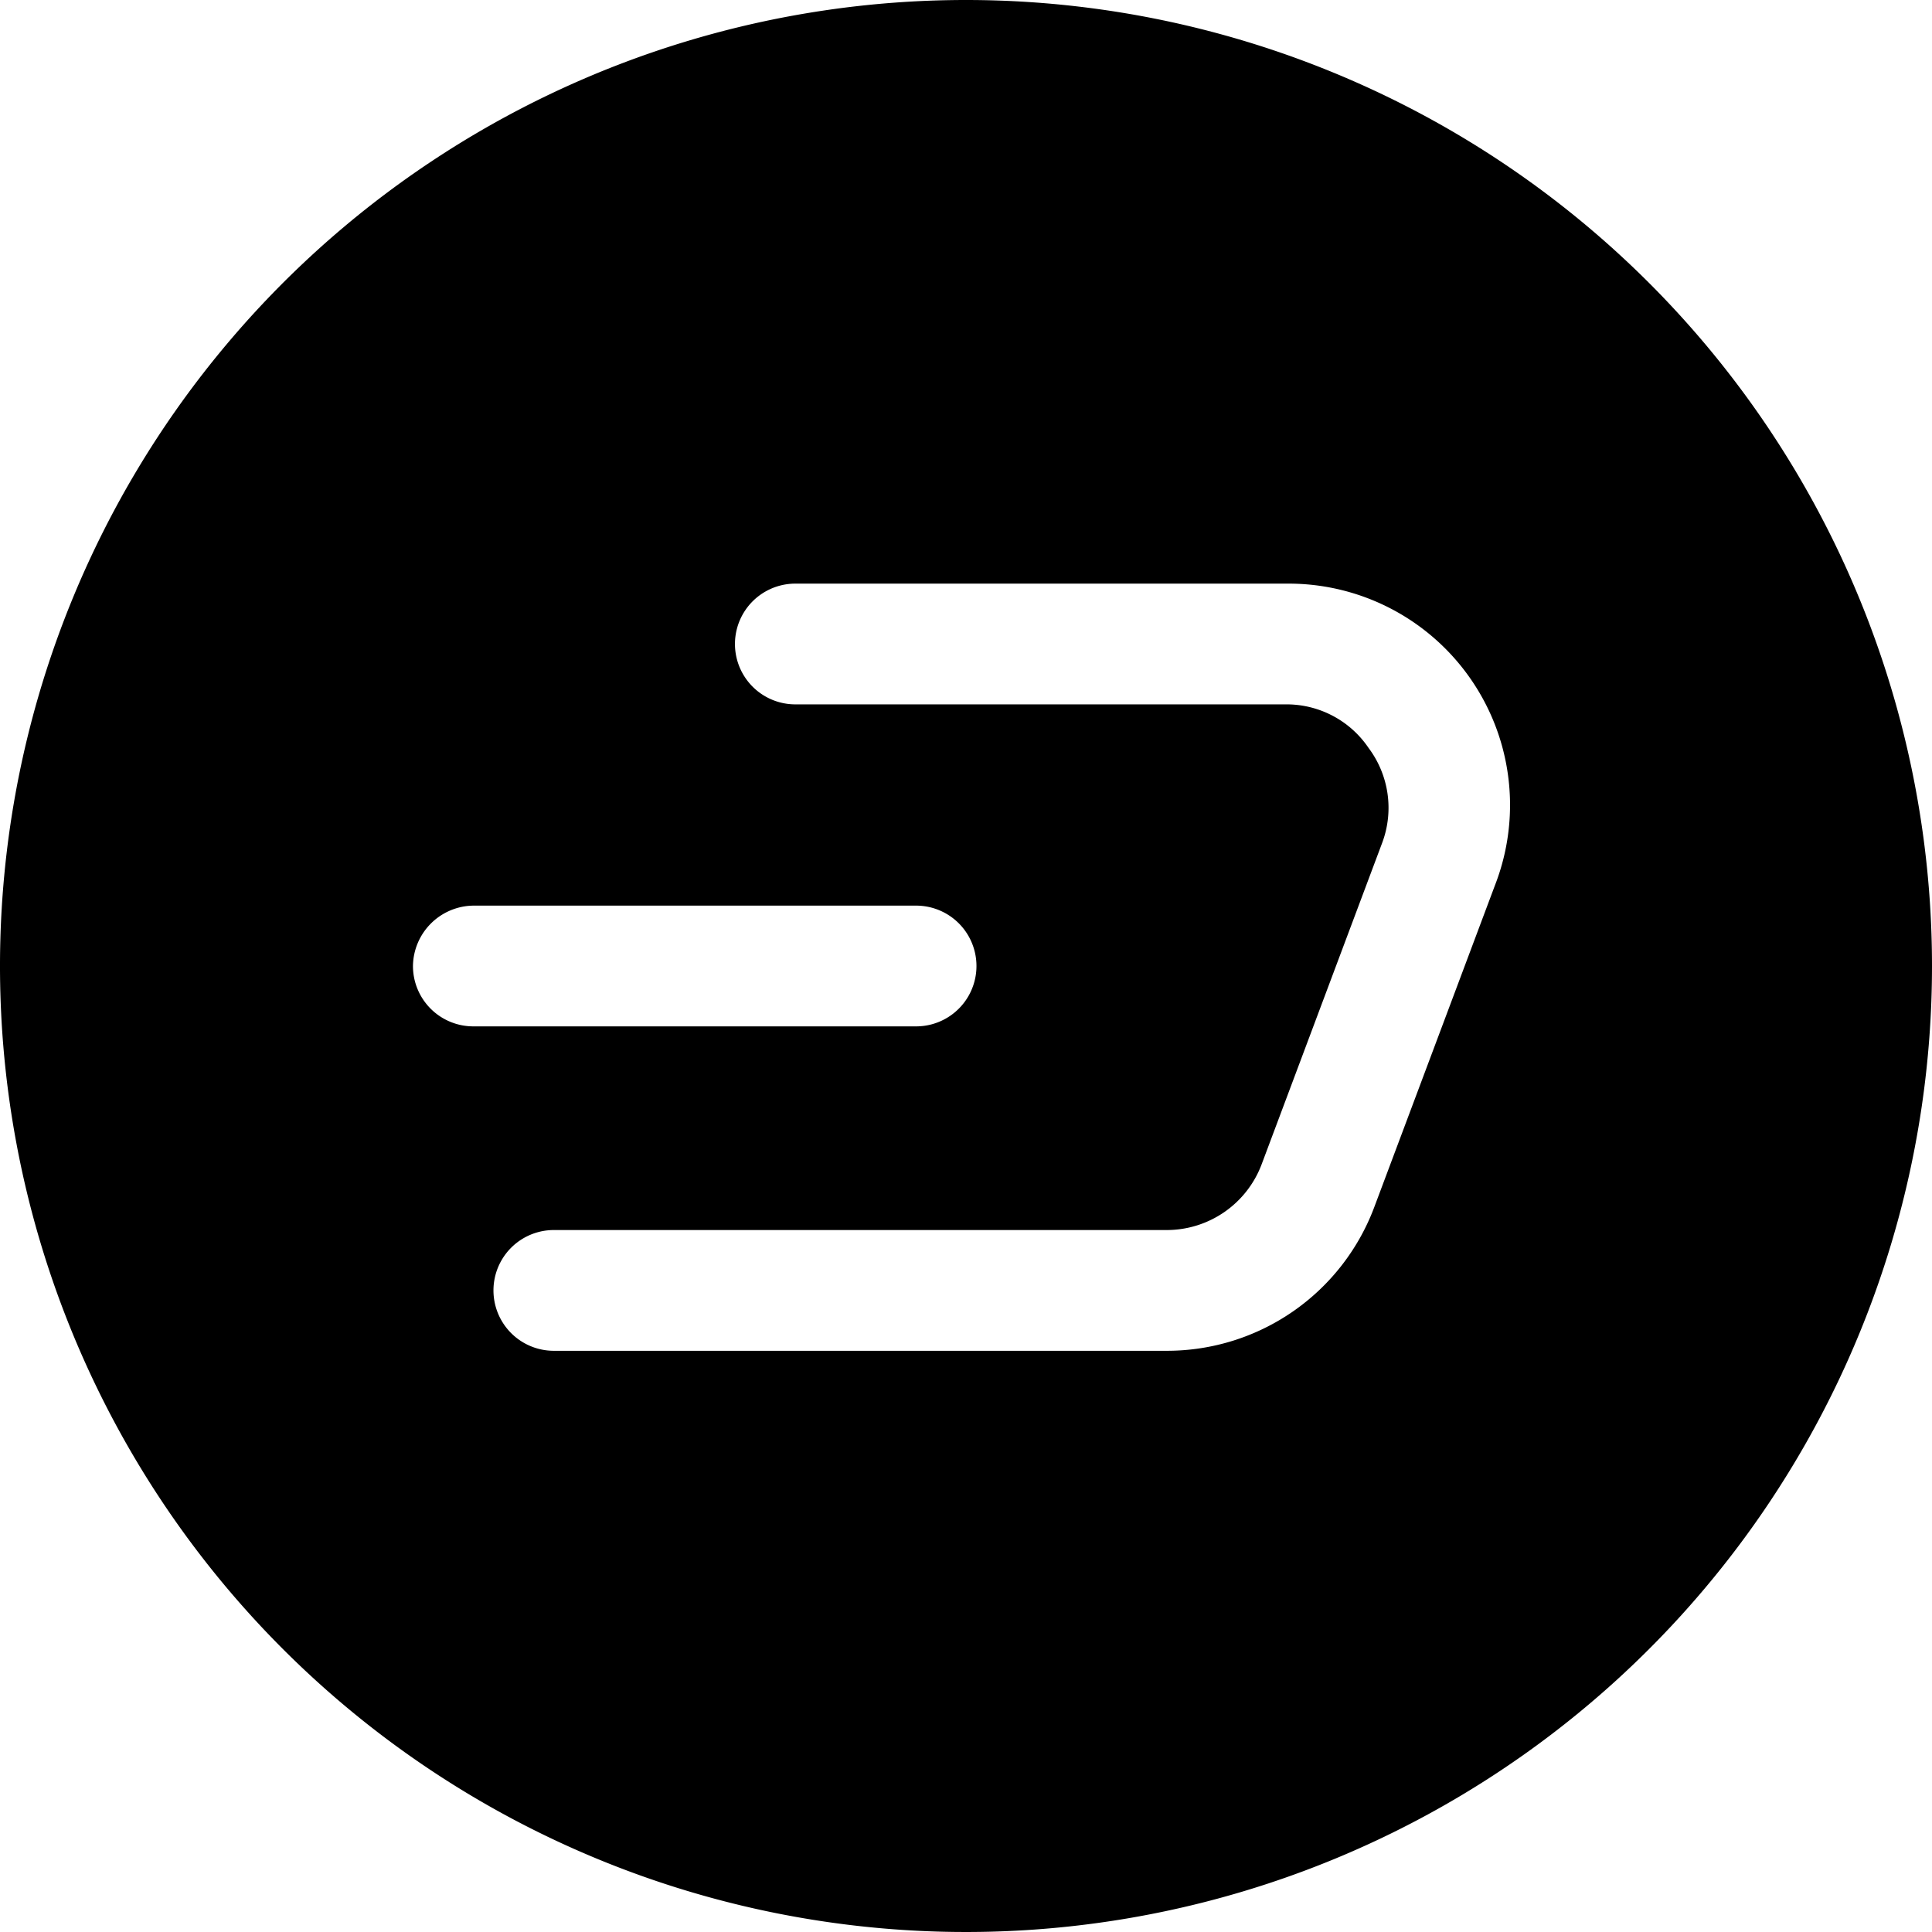
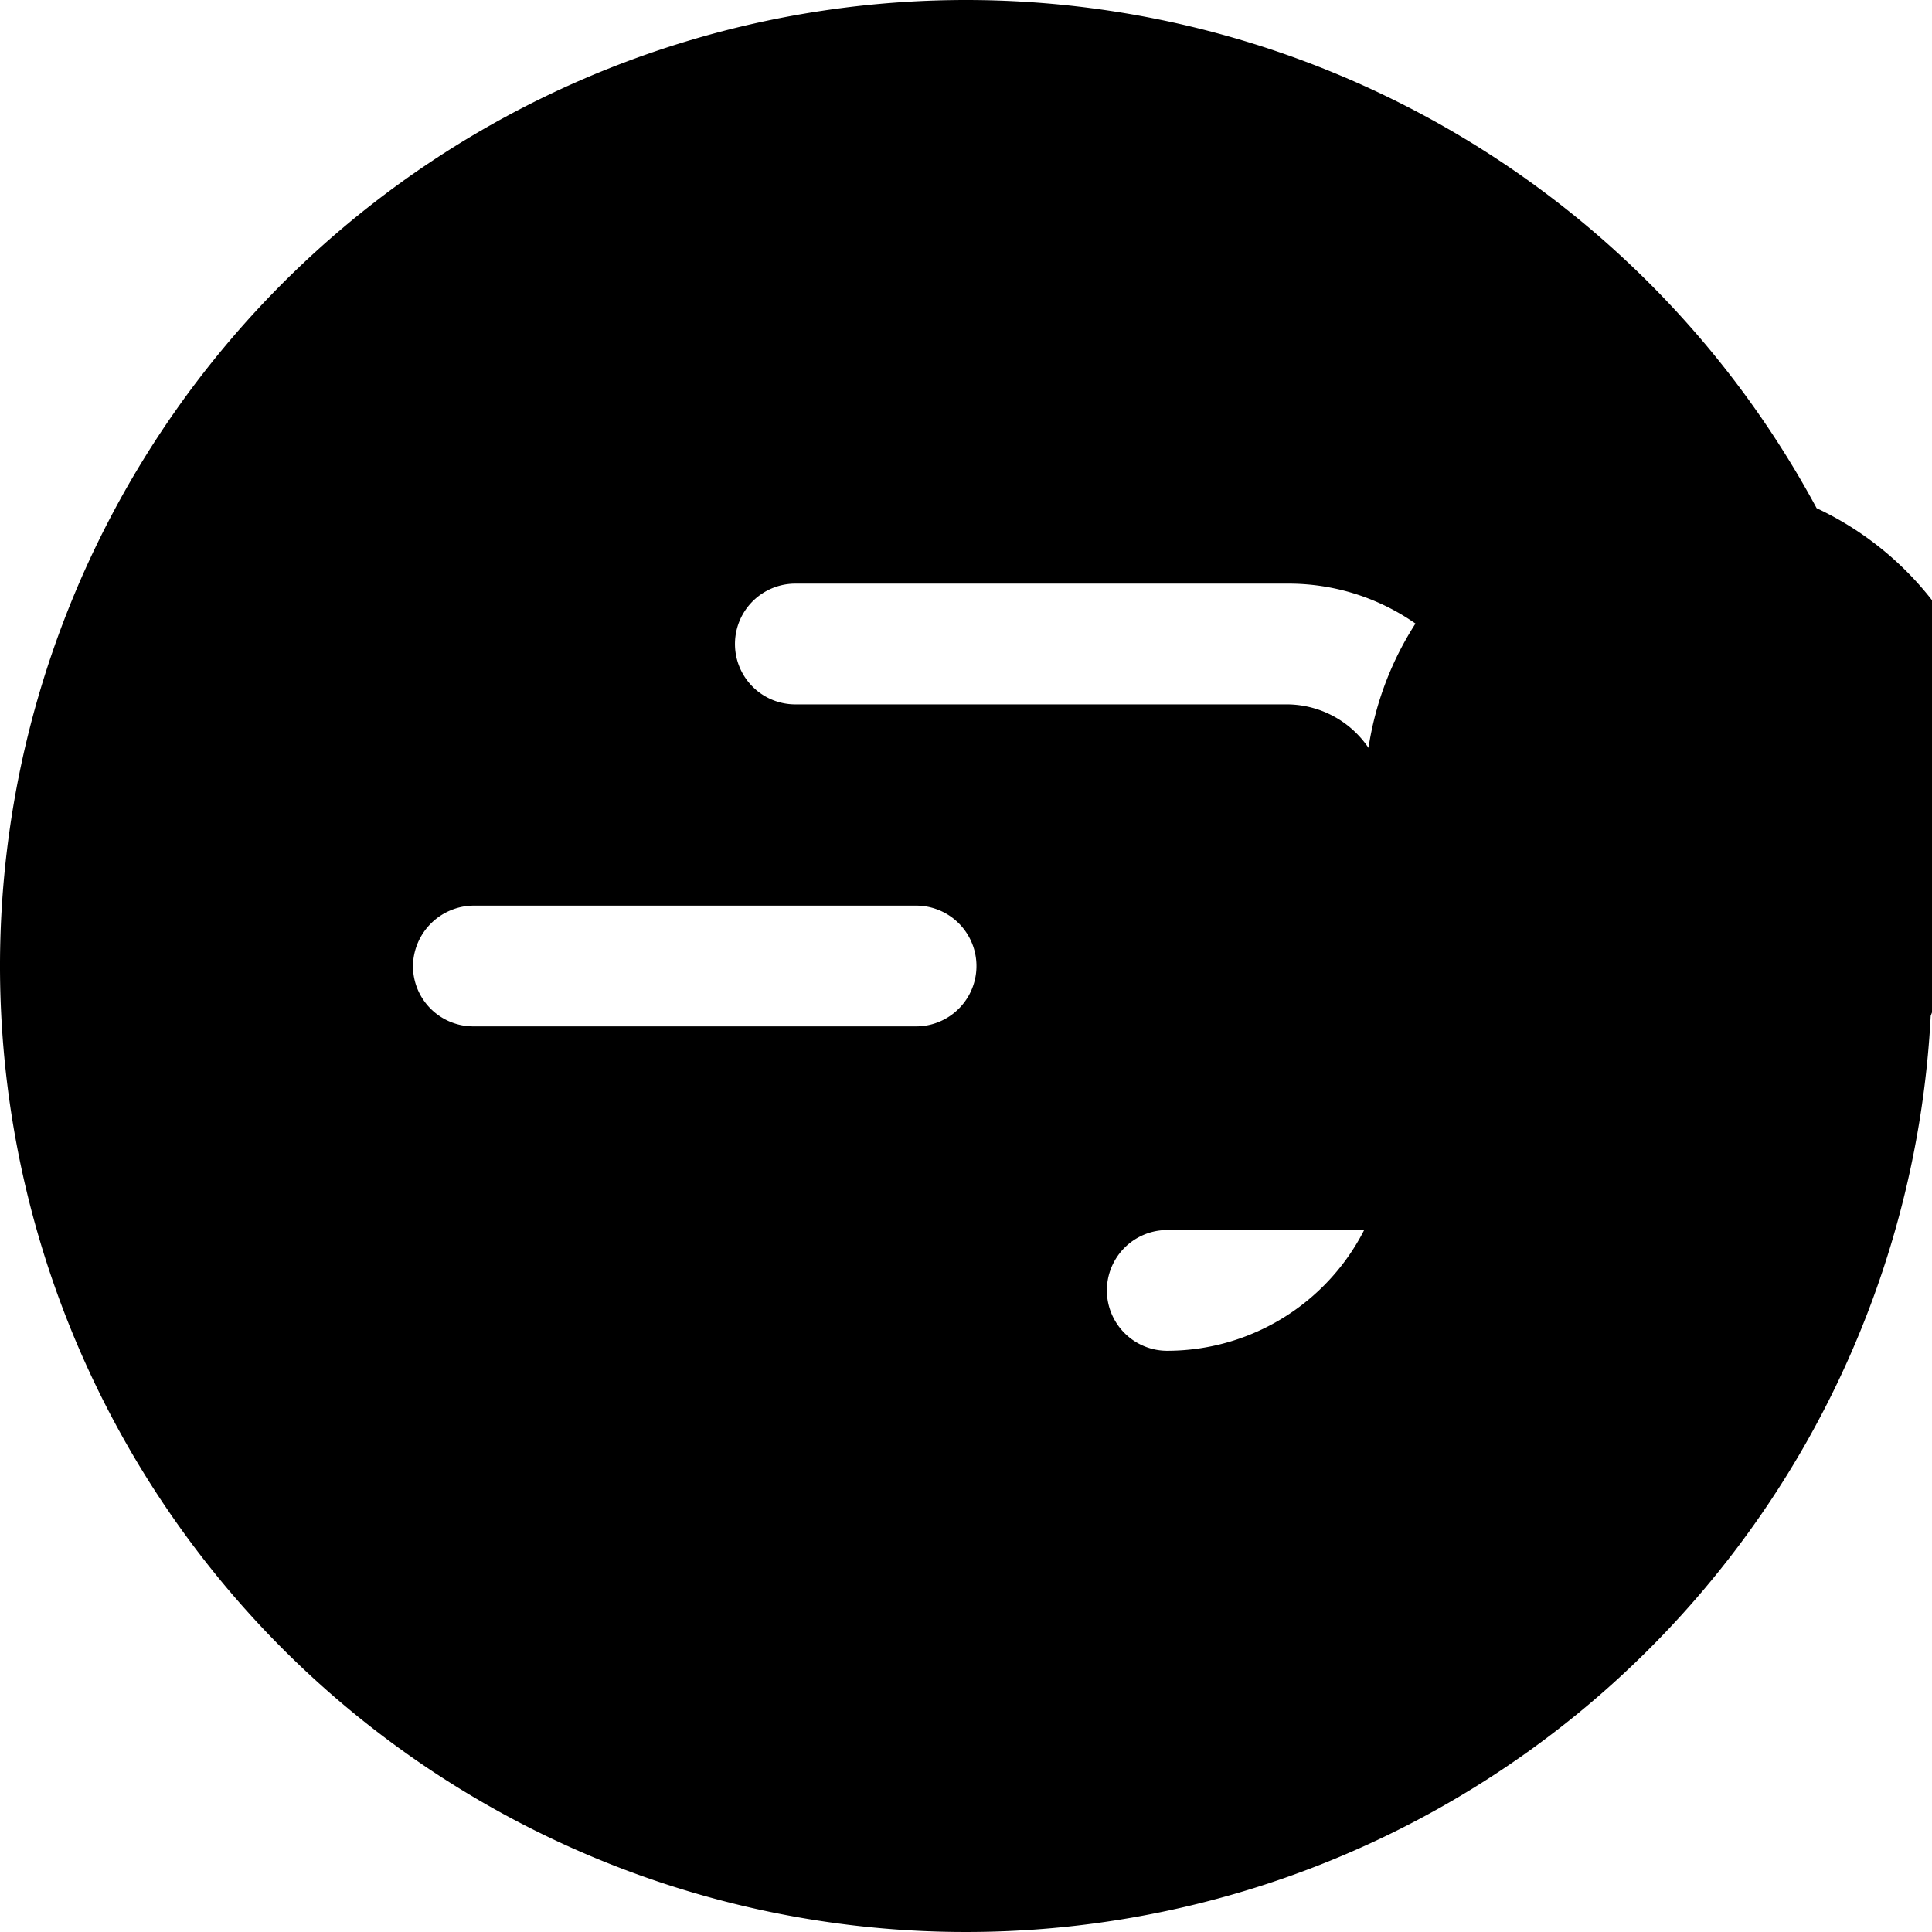
<svg xmlns="http://www.w3.org/2000/svg" viewBox="0 0 24 24">
-   <path d="M12 0a12 12 0 1 0 12 12A12 12 0 0 0 12 0ZM5.13 12a0.76 0.76 0 0 1 0.75 -0.75h5.5a0.75 0.75 0 1 1 0 1.5h-5.5a0.75 0.75 0 0 1 -0.75 -0.75Zm13.44 -1 -1.5 4a2.75 2.75 0 0 1 -2.57 1.78H6.88a0.75 0.75 0 1 1 0 -1.5h7.62a1.26 1.26 0 0 0 1.17 -0.81l1.5 -4A1.24 1.24 0 0 0 17 9.29a1.23 1.23 0 0 0 -1 -0.54H9.88a0.75 0.75 0 0 1 0 -1.5H16A2.75 2.75 0 0 1 18.57 11Z" fill="#000000" stroke-width="1" />
+   <path d="M12 0a12 12 0 1 0 12 12A12 12 0 0 0 12 0ZM5.13 12a0.76 0.76 0 0 1 0.75 -0.75h5.5a0.75 0.75 0 1 1 0 1.5h-5.5a0.75 0.75 0 0 1 -0.75 -0.75Zm13.44 -1 -1.5 4a2.75 2.75 0 0 1 -2.57 1.78a0.75 0.75 0 1 1 0 -1.5h7.62a1.26 1.26 0 0 0 1.17 -0.81l1.5 -4A1.24 1.24 0 0 0 17 9.29a1.23 1.23 0 0 0 -1 -0.54H9.88a0.75 0.75 0 0 1 0 -1.5H16A2.75 2.75 0 0 1 18.57 11Z" fill="#000000" stroke-width="1" />
</svg>